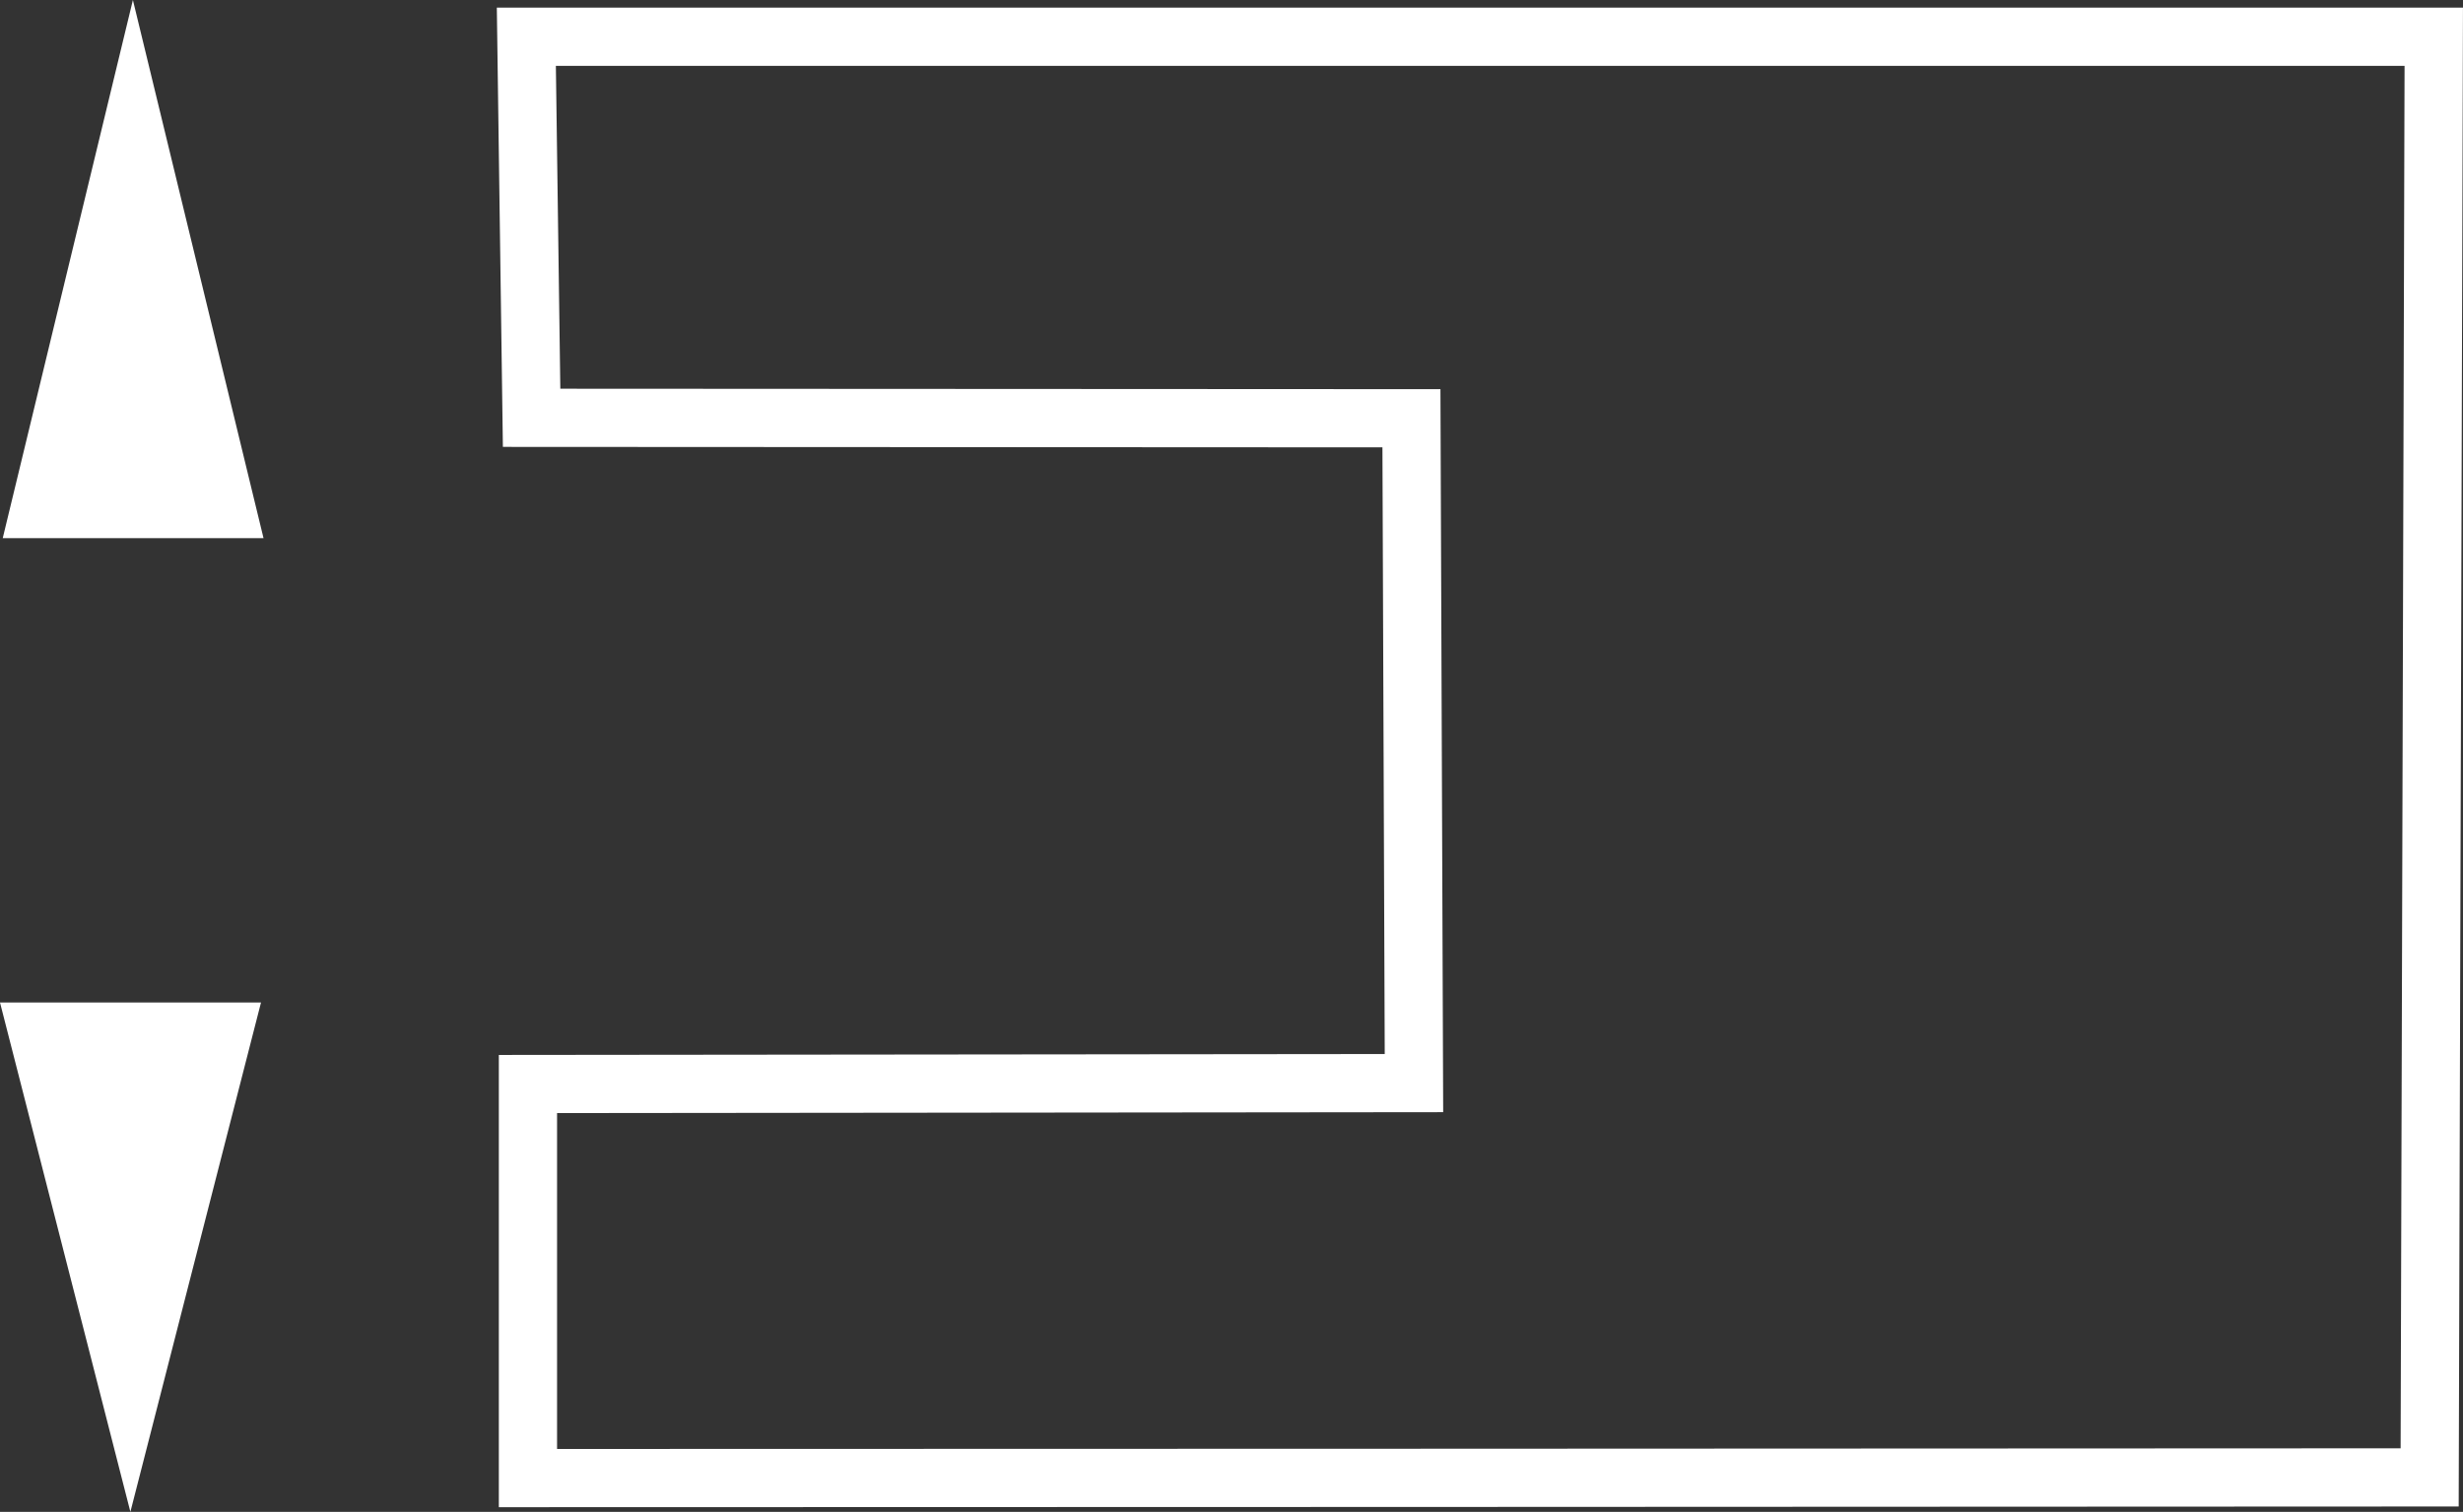
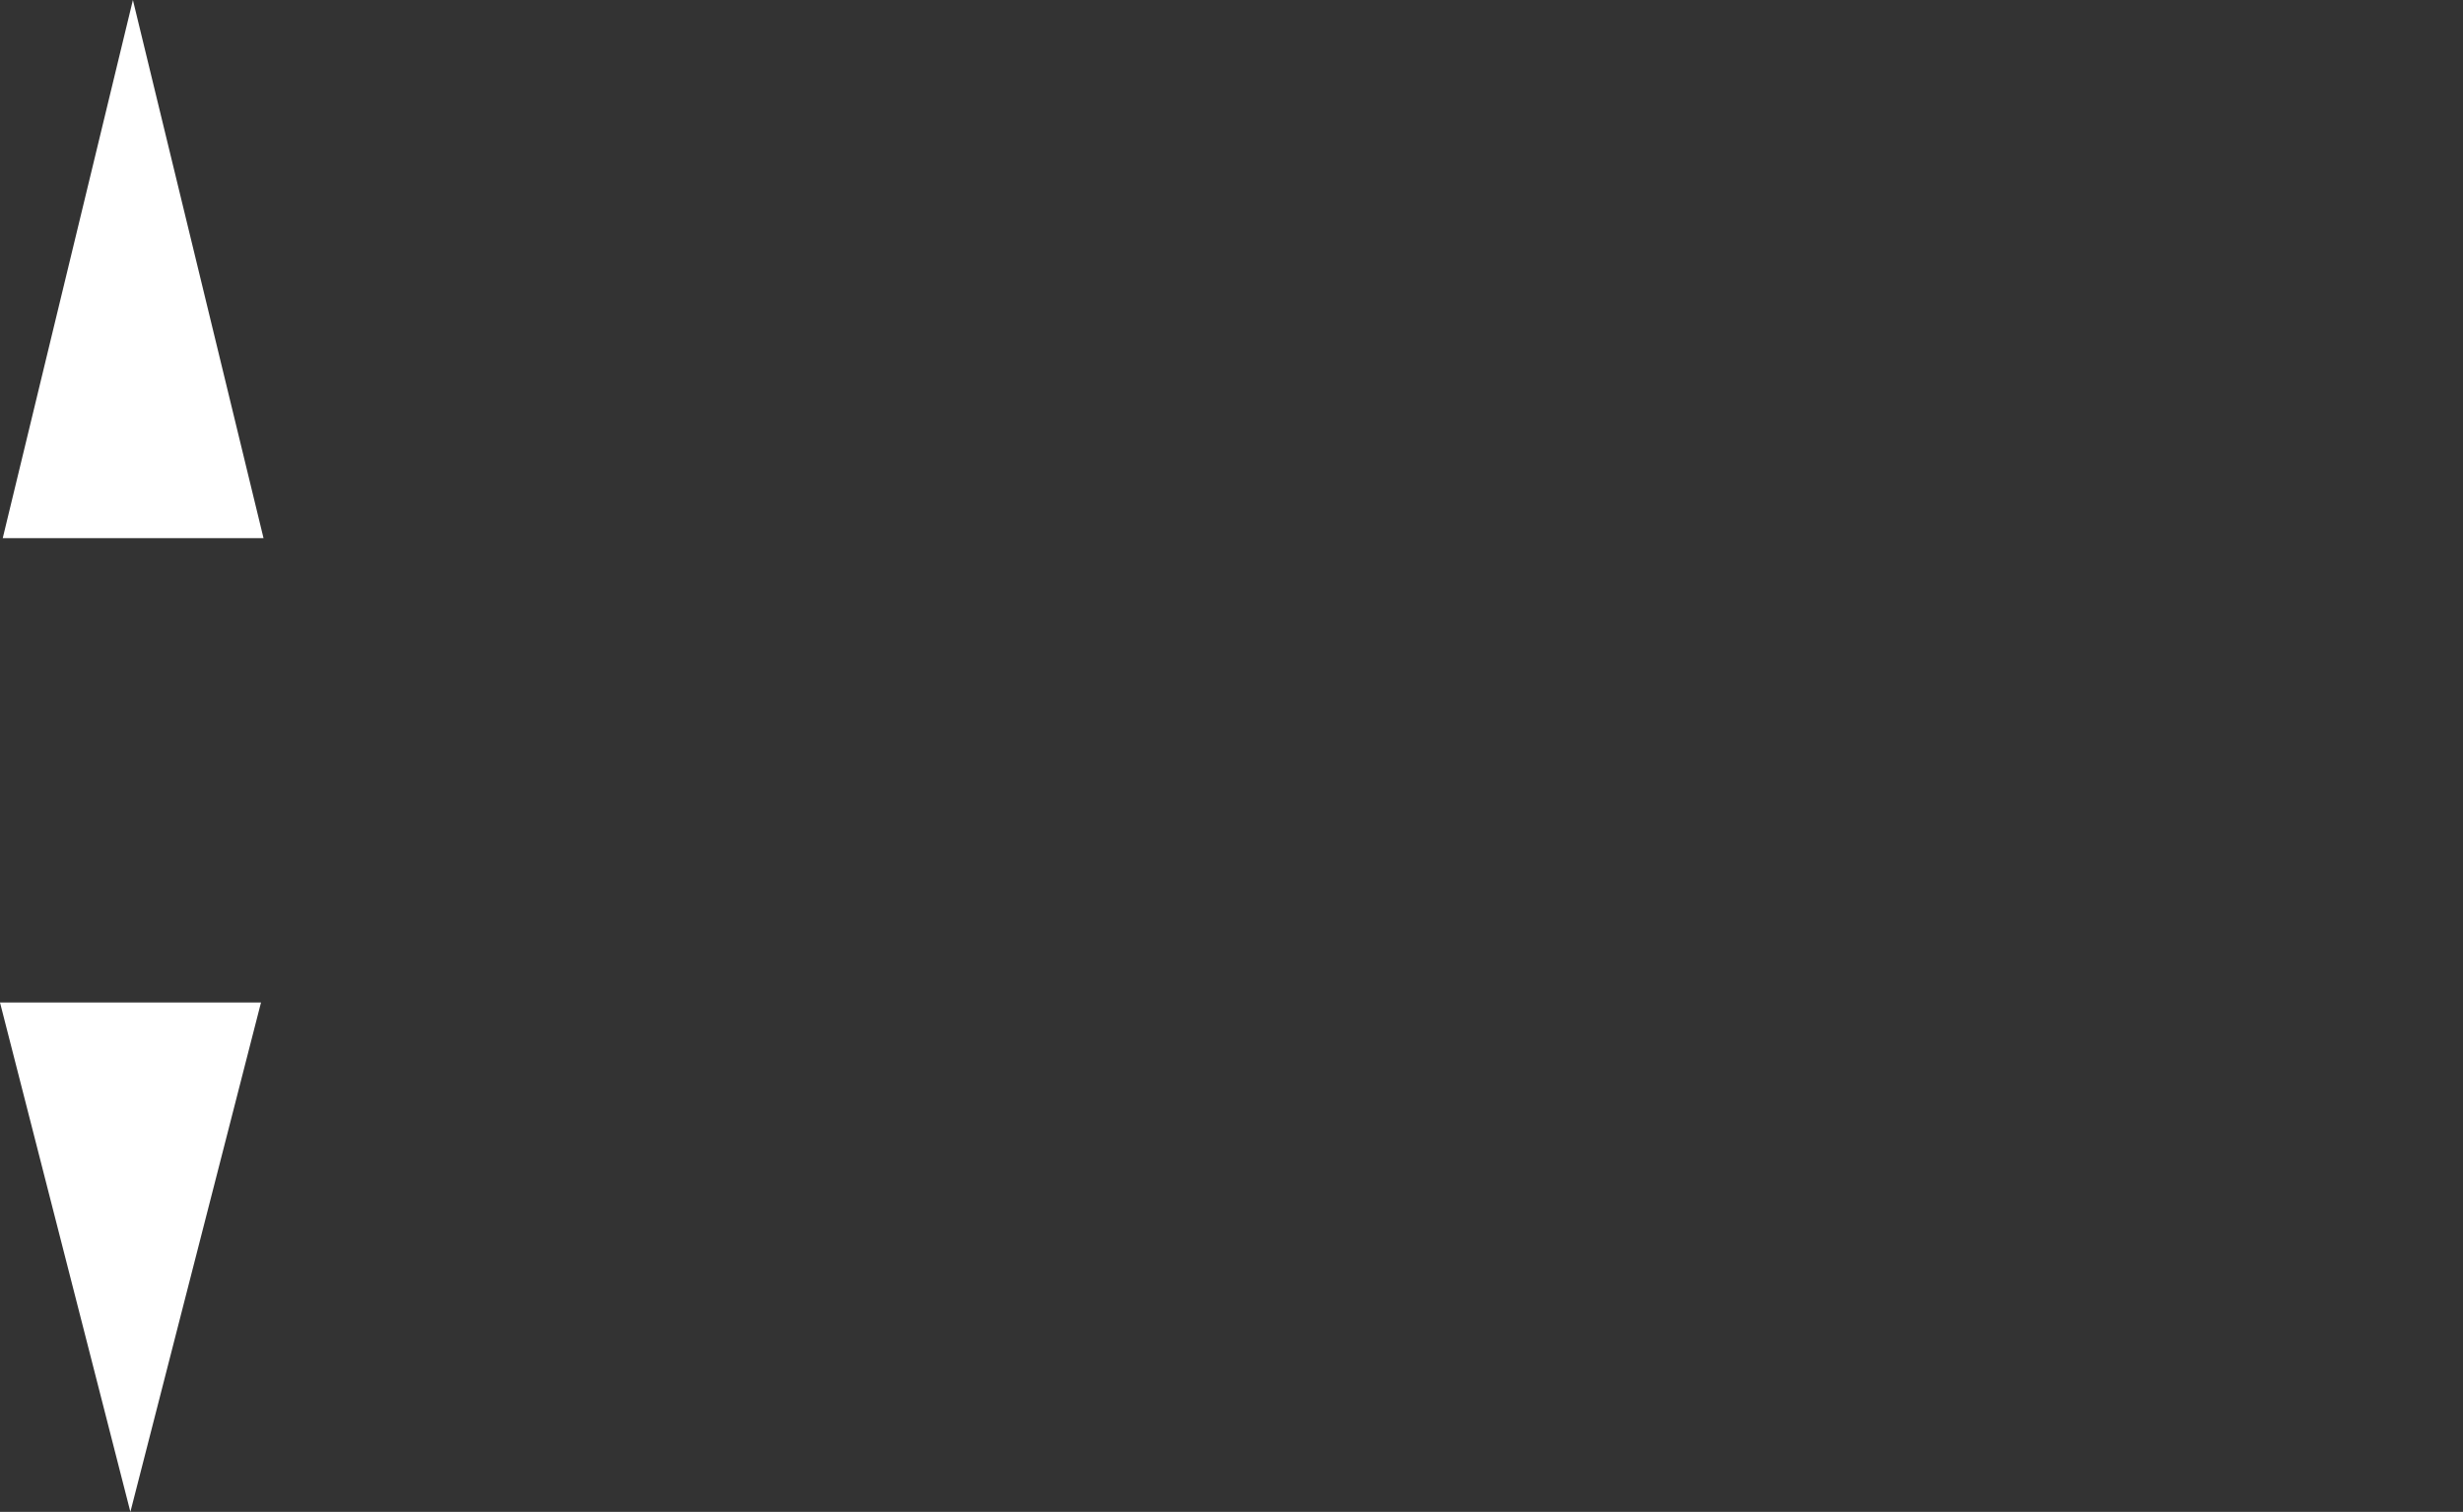
<svg xmlns="http://www.w3.org/2000/svg" version="1.1" id="Ebene_1" x="0px" y="0px" viewBox="0 0 10.786 6.622" enable-background="new 0 0 10.786 6.622" xml:space="preserve">
  <rect x="0" y="0" width="10.786" height="6.622" fill="#333333" stroke="none" />
-   <path fill="none" stroke="#FFFFFF" stroke-width="0.255" stroke-miterlimit="3.864" d="M2.305,0.161L2.328,1.83l3.853,0.002  l0.011,2.912L2.312,4.748v1.726l3.844-0.001l4.484-0.002l0.018-6.31L2.305,0.161L2.305,0.161z" />
  <g>
    <polygon fill="#FFFFFF" points="1.154,2.357 0.012,2.357 0.582,0  " />
    <polygon fill="#FFFFFF" points="1.143,4.391 0,4.391 0.571,6.622  " />
  </g>
</svg>